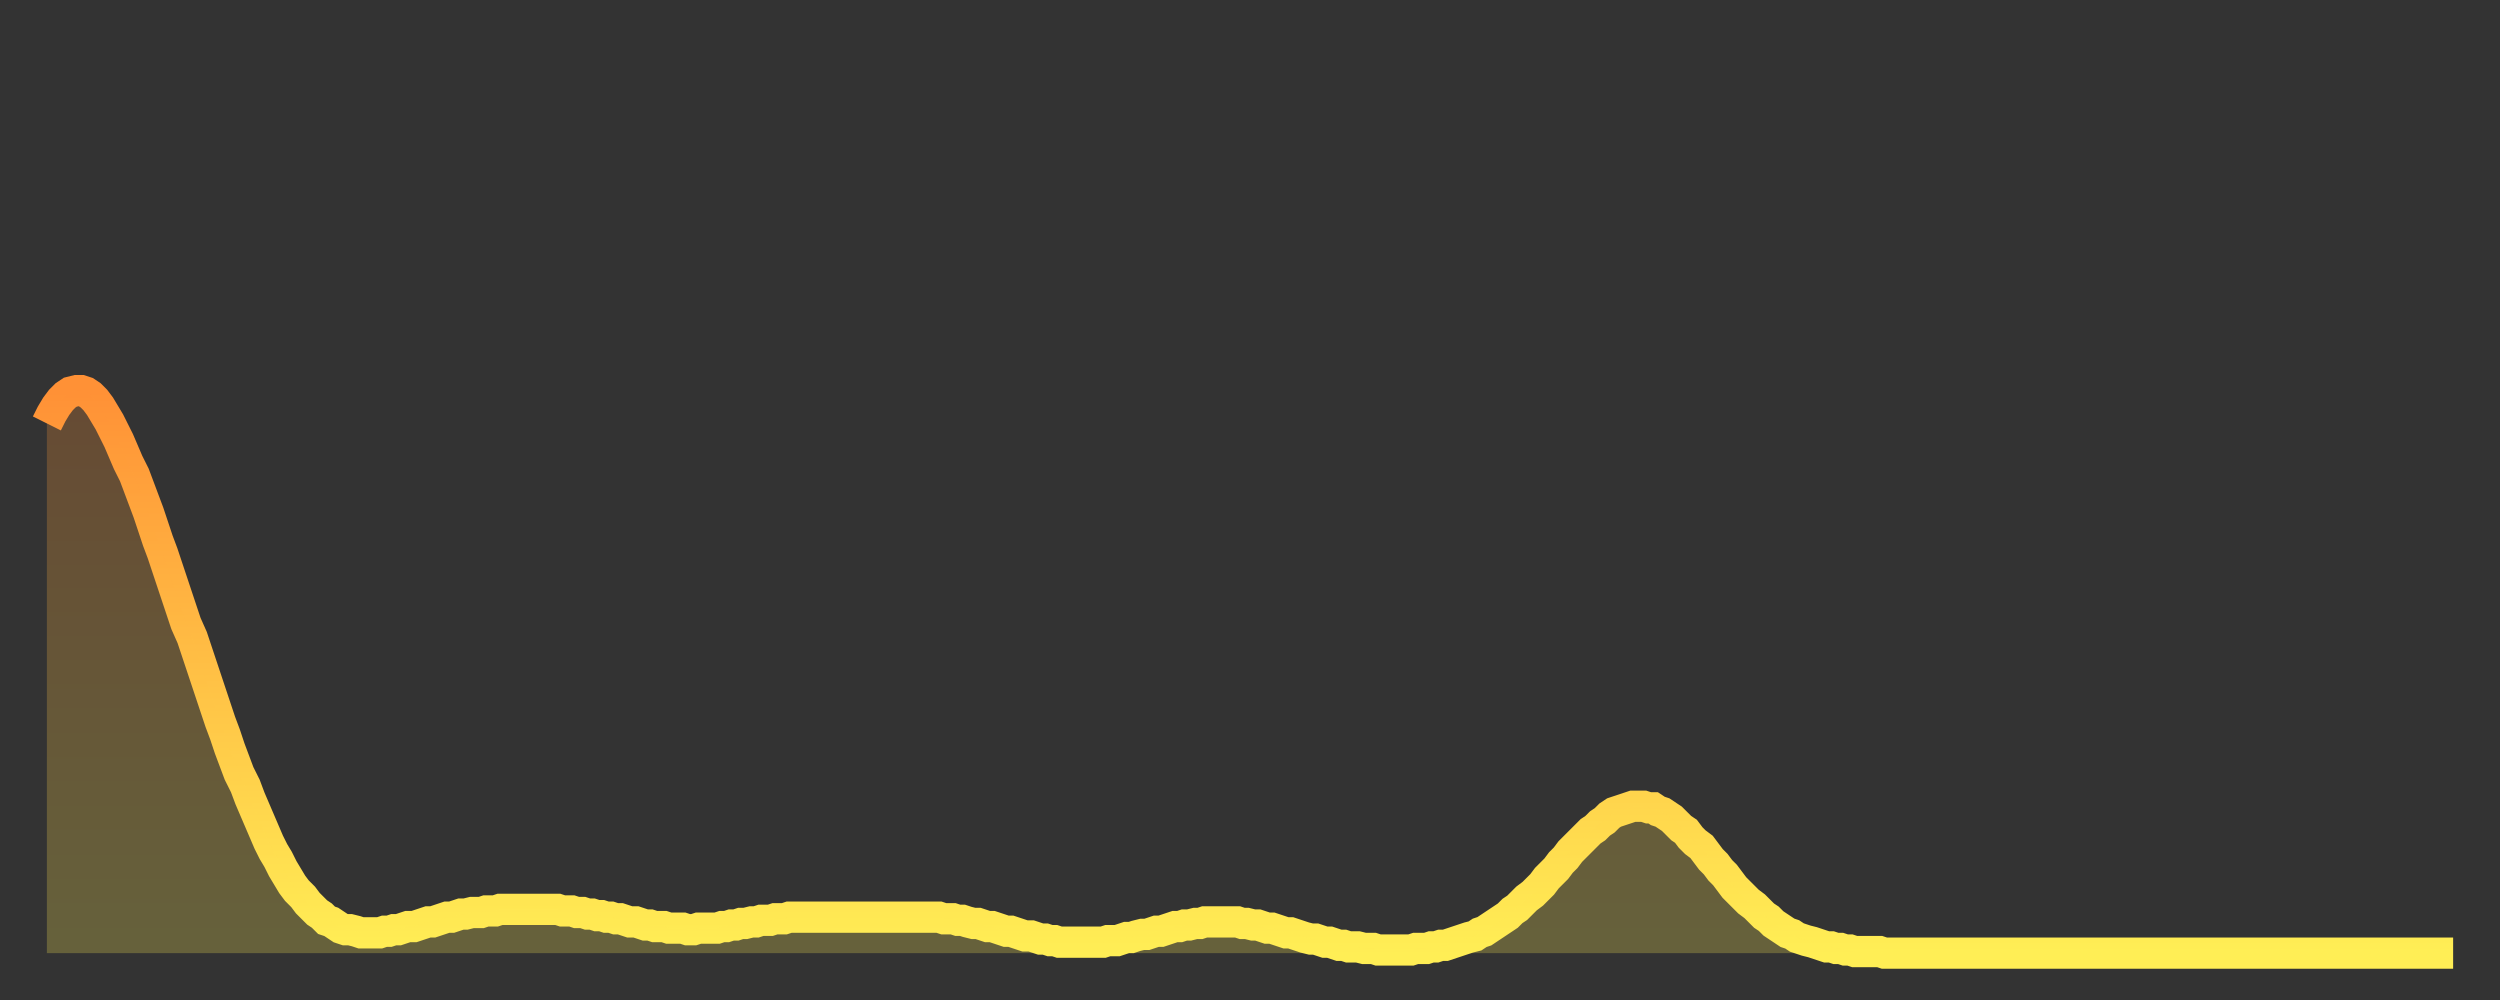
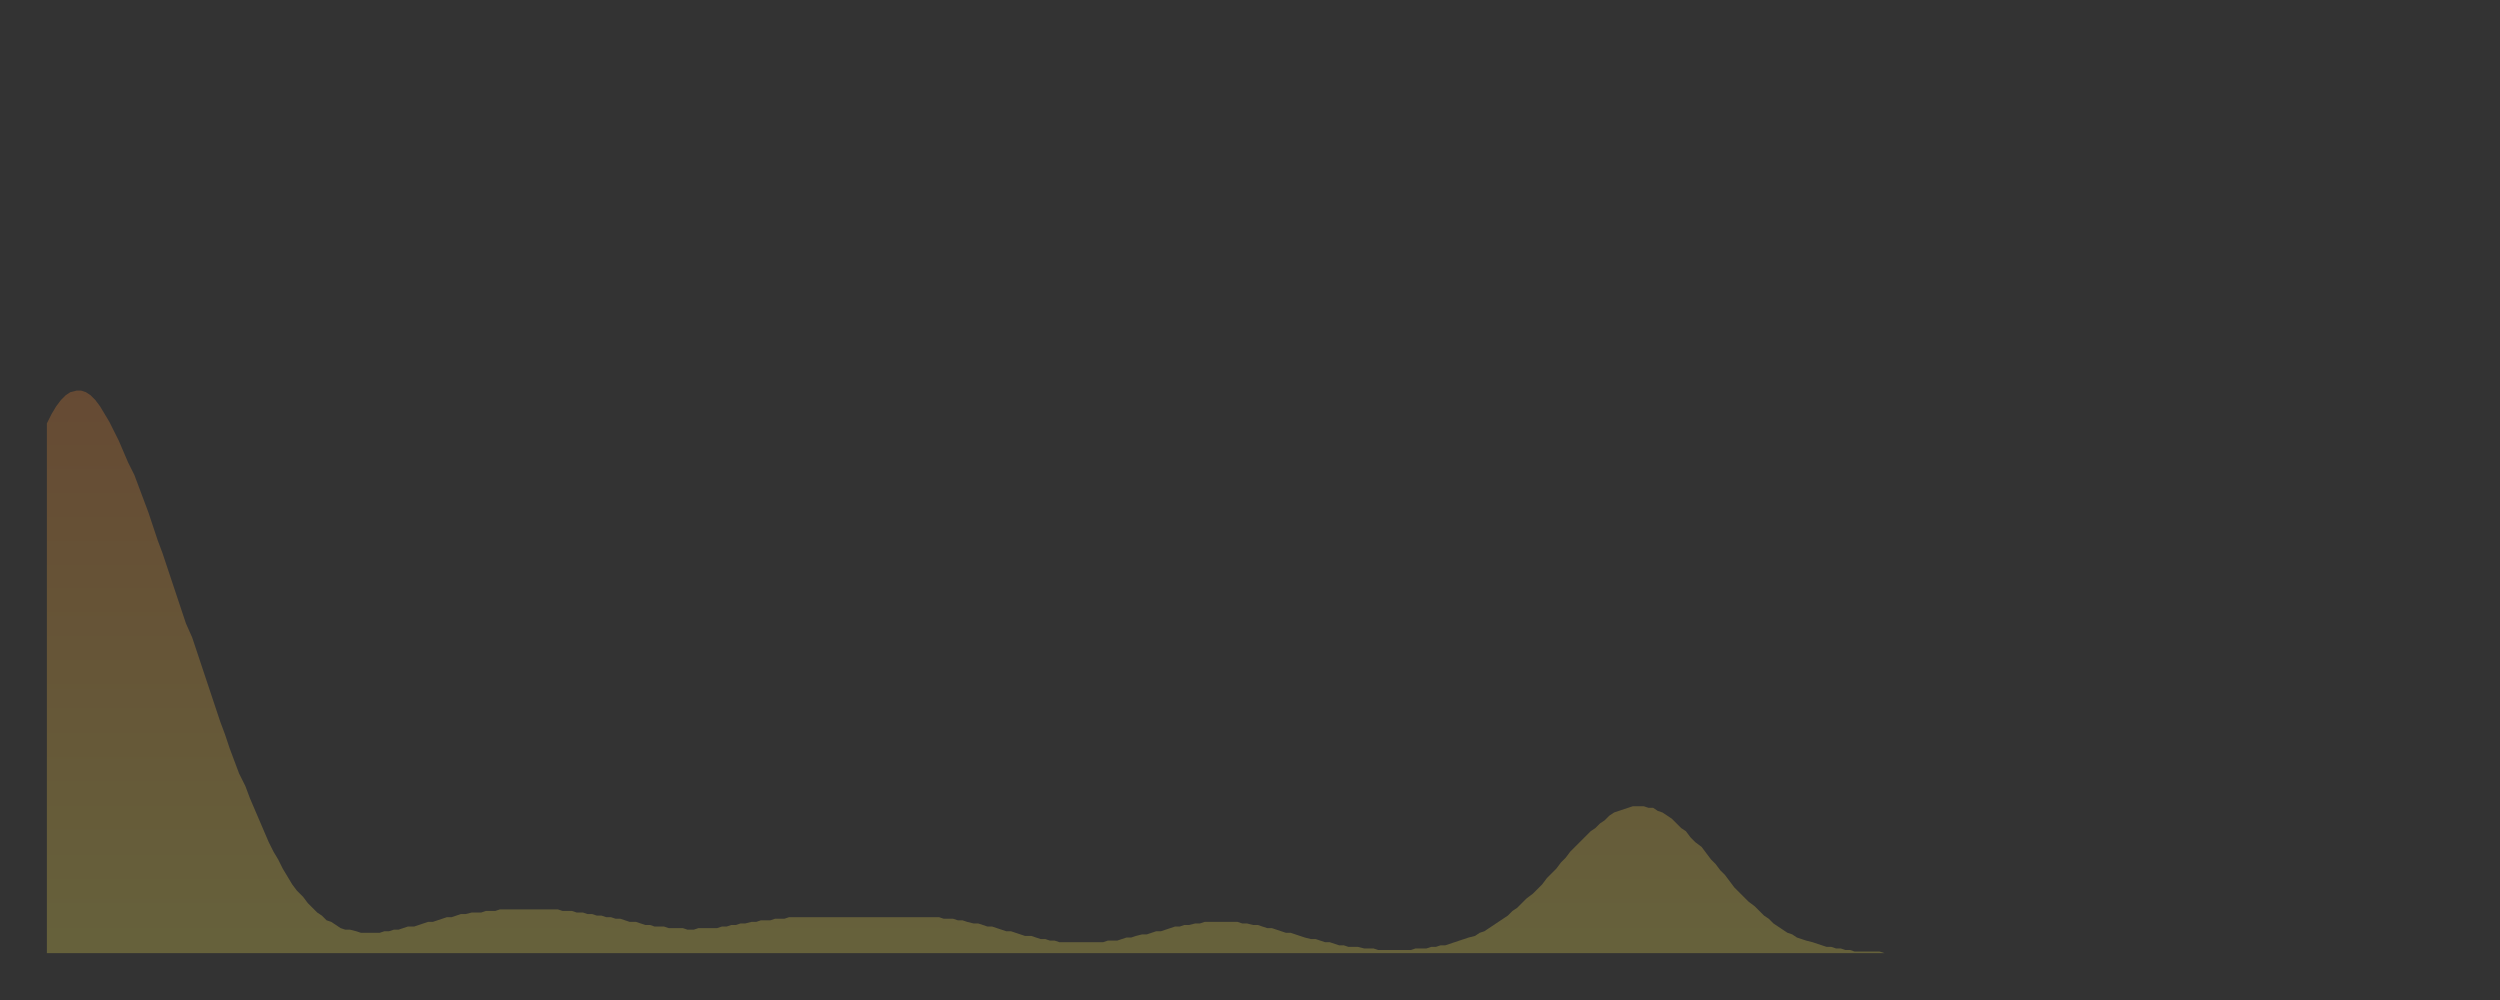
<svg xmlns="http://www.w3.org/2000/svg" baseProfile="full" height="64" version="1.1" width="160">
  <rect width="100%" height="100%" fill="#333333" stroke="none" />
  <defs>
    <linearGradient id="id224510" x1="0" x2="0" y1="0" y2="1">
      <stop offset="0%" stop-color="#ff9136" />
      <stop offset="50%" stop-color="#ffc045" />
      <stop offset="100%" stop-color="#ffee55" />
    </linearGradient>
  </defs>
  <g transform="translate(3,3)">
    <g>
-       <path d="M 0.0 24.1 0.3 23.5 0.6 23.0 0.9 22.6 1.2 22.3 1.5 22.1 1.9 22.0 2.2 22.0 2.5 22.1 2.8 22.3 3.1 22.6 3.4 23.0 3.7 23.5 4.0 24.0 4.3 24.6 4.6 25.2 4.9 25.9 5.2 26.6 5.6 27.4 5.9 28.2 6.2 29.0 6.5 29.8 6.8 30.7 7.1 31.6 7.4 32.4 7.7 33.3 8.0 34.2 8.3 35.1 8.6 36.0 8.9 36.9 9.3 37.8 9.6 38.7 9.9 39.6 10.2 40.5 10.5 41.4 10.8 42.3 11.1 43.2 11.4 44.0 11.7 44.9 12.0 45.7 12.3 46.5 12.7 47.3 13.0 48.1 13.3 48.8 13.6 49.5 13.9 50.2 14.2 50.9 14.5 51.5 14.8 52.0 15.1 52.6 15.4 53.1 15.7 53.6 16.0 54.0 16.4 54.4 16.7 54.8 17.0 55.1 17.3 55.4 17.6 55.6 17.9 55.9 18.2 56.0 18.5 56.2 18.8 56.4 19.1 56.5 19.4 56.5 19.8 56.6 20.1 56.7 20.4 56.7 20.7 56.7 21.0 56.7 21.3 56.7 21.6 56.6 21.9 56.6 22.2 56.5 22.5 56.5 22.8 56.4 23.1 56.3 23.5 56.3 23.8 56.2 24.1 56.1 24.4 56.0 24.7 56.0 25.0 55.9 25.3 55.8 25.6 55.7 25.9 55.7 26.2 55.6 26.5 55.5 26.8 55.5 27.2 55.4 27.5 55.4 27.8 55.4 28.1 55.3 28.4 55.3 28.7 55.3 29.0 55.2 29.3 55.2 29.6 55.2 29.9 55.2 30.2 55.2 30.6 55.2 30.9 55.2 31.2 55.2 31.5 55.2 31.8 55.2 32.1 55.2 32.4 55.2 32.7 55.2 33.0 55.3 33.3 55.3 33.6 55.3 33.9 55.4 34.3 55.4 34.6 55.5 34.9 55.5 35.2 55.6 35.5 55.6 35.8 55.7 36.1 55.7 36.4 55.8 36.7 55.8 37.0 55.9 37.3 56.0 37.7 56.0 38.0 56.1 38.3 56.2 38.6 56.2 38.9 56.3 39.2 56.3 39.5 56.3 39.8 56.4 40.1 56.4 40.4 56.4 40.7 56.4 41.0 56.5 41.4 56.5 41.7 56.4 42.0 56.4 42.3 56.4 42.6 56.4 42.9 56.4 43.2 56.3 43.5 56.3 43.8 56.2 44.1 56.2 44.4 56.1 44.7 56.1 45.1 56.0 45.4 56.0 45.7 55.9 46.0 55.9 46.3 55.9 46.6 55.8 46.9 55.8 47.2 55.8 47.5 55.7 47.8 55.7 48.1 55.7 48.5 55.7 48.8 55.7 49.1 55.7 49.4 55.7 49.7 55.7 50.0 55.7 50.3 55.7 50.6 55.7 50.9 55.7 51.2 55.7 51.5 55.7 51.8 55.7 52.2 55.7 52.5 55.7 52.8 55.7 53.1 55.7 53.4 55.7 53.7 55.7 54.0 55.7 54.3 55.7 54.6 55.7 54.9 55.7 55.2 55.7 55.6 55.7 55.9 55.7 56.2 55.7 56.5 55.7 56.8 55.7 57.1 55.7 57.4 55.8 57.7 55.8 58.0 55.8 58.3 55.9 58.6 55.9 58.9 56.0 59.3 56.1 59.6 56.1 59.9 56.2 60.2 56.3 60.5 56.3 60.8 56.4 61.1 56.5 61.4 56.6 61.7 56.6 62.0 56.7 62.3 56.8 62.6 56.9 63.0 56.9 63.3 57.0 63.6 57.1 63.9 57.1 64.2 57.2 64.5 57.2 64.8 57.3 65.1 57.3 65.4 57.3 65.7 57.3 66.0 57.3 66.4 57.3 66.7 57.3 67.0 57.3 67.3 57.3 67.6 57.3 67.9 57.2 68.2 57.2 68.5 57.2 68.8 57.1 69.1 57.0 69.4 57.0 69.7 56.9 70.1 56.8 70.4 56.8 70.7 56.7 71.0 56.6 71.3 56.6 71.6 56.5 71.9 56.4 72.2 56.3 72.5 56.3 72.8 56.2 73.1 56.2 73.5 56.1 73.8 56.1 74.1 56.0 74.4 56.0 74.7 56.0 75.0 56.0 75.3 56.0 75.6 56.0 75.9 56.0 76.2 56.0 76.5 56.1 76.8 56.1 77.2 56.2 77.5 56.2 77.8 56.3 78.1 56.4 78.4 56.4 78.7 56.5 79.0 56.6 79.3 56.7 79.6 56.7 79.9 56.8 80.2 56.9 80.5 57.0 80.9 57.1 81.2 57.1 81.5 57.2 81.8 57.3 82.1 57.3 82.4 57.4 82.7 57.5 83.0 57.5 83.3 57.6 83.6 57.6 83.9 57.6 84.3 57.7 84.6 57.7 84.9 57.7 85.2 57.8 85.5 57.8 85.8 57.8 86.1 57.8 86.4 57.8 86.7 57.8 87.0 57.8 87.3 57.8 87.6 57.7 88.0 57.7 88.3 57.7 88.6 57.6 88.9 57.6 89.2 57.5 89.5 57.5 89.8 57.4 90.1 57.3 90.4 57.2 90.7 57.1 91.0 57.0 91.4 56.9 91.7 56.7 92.0 56.6 92.3 56.4 92.6 56.2 92.9 56.0 93.2 55.8 93.5 55.6 93.8 55.3 94.1 55.1 94.4 54.8 94.7 54.5 95.1 54.2 95.4 53.9 95.7 53.6 96.0 53.2 96.3 52.9 96.6 52.6 96.9 52.2 97.2 51.9 97.5 51.5 97.8 51.2 98.1 50.9 98.4 50.6 98.8 50.2 99.1 50.0 99.4 49.7 99.7 49.5 100.0 49.2 100.3 49.0 100.6 48.9 100.9 48.8 101.2 48.7 101.5 48.6 101.8 48.6 102.2 48.6 102.5 48.7 102.8 48.7 103.1 48.9 103.4 49.0 103.7 49.2 104.0 49.4 104.3 49.7 104.6 50.0 104.9 50.2 105.2 50.6 105.5 50.9 105.9 51.2 106.2 51.6 106.5 52.0 106.8 52.3 107.1 52.7 107.4 53.0 107.7 53.4 108.0 53.8 108.3 54.1 108.6 54.4 108.9 54.7 109.3 55.0 109.6 55.3 109.9 55.6 110.2 55.8 110.5 56.1 110.8 56.3 111.1 56.5 111.4 56.7 111.7 56.8 112.0 57.0 112.3 57.1 112.6 57.2 113.0 57.3 113.3 57.4 113.6 57.5 113.9 57.6 114.2 57.6 114.5 57.7 114.8 57.7 115.1 57.8 115.4 57.8 115.7 57.9 116.0 57.9 116.3 57.9 116.7 57.9 117.0 57.9 117.3 57.9 117.6 58.0 117.9 58.0 118.2 58.0 118.5 58.0 118.8 58.0 119.1 58.0 119.4 58.0 119.7 58.0 120.1 58.0 120.4 58.0 120.7 58.0 121.0 58.0 121.3 58.0 121.6 58.0 121.9 58.0 122.2 58.0 122.5 58.0 122.8 58.0 123.1 58.0 123.4 58.0 123.8 58.0 124.1 58.0 124.4 58.0 124.7 58.0 125.0 58.0 125.3 58.0 125.6 58.0 125.9 58.0 126.2 58.0 126.5 58.0 126.8 58.0 127.2 58.0 127.5 58.0 127.8 58.0 128.1 58.0 128.4 58.0 128.7 58.0 129.0 58.0 129.3 58.0 129.6 58.0 129.9 58.0 130.2 58.0 130.5 58.0 130.9 58.0 131.2 58.0 131.5 58.0 131.8 58.0 132.1 58.0 132.4 58.0 132.7 58.0 133.0 58.0 133.3 58.0 133.6 58.0 133.9 58.0 134.2 58.0 134.6 58.0 134.9 58.0 135.2 58.0 135.5 58.0 135.8 58.0 136.1 58.0 136.4 58.0 136.7 58.0 137.0 58.0 137.3 58.0 137.6 58.0 138.0 58.0 138.3 58.0 138.6 58.0 138.9 58.0 139.2 58.0 139.5 58.0 139.8 58.0 140.1 58.0 140.4 58.0 140.7 58.0 141.0 58.0 141.3 58.0 141.7 58.0 142.0 58.0 142.3 58.0 142.6 58.0 142.9 58.0 143.2 58.0 143.5 58.0 143.8 58.0 144.1 58.0 144.4 58.0 144.7 58.0 145.1 58.0 145.4 58.0 145.7 58.0 146.0 58.0 146.3 58.0 146.6 58.0 146.9 58.0 147.2 58.0 147.5 58.0 147.8 58.0 148.1 58.0 148.4 58.0 148.8 58.0 149.1 58.0 149.4 58.0 149.7 58.0 150.0 58.0 150.3 58.0 150.6 58.0 150.9 58.0 151.2 58.0 151.5 58.0 151.8 58.0 152.1 58.0 152.5 58.0 152.8 58.0 153.1 58.0 153.4 58.0 153.7 58.0 154.0 58.0" fill="none" id="graph-curve" opacity="1" stroke="url(#id224510)" stroke-width="2" />
      <path d="M 0 58 L 0.0 24.1 0.3 23.5 0.6 23.0 0.9 22.6 1.2 22.3 1.5 22.1 1.9 22.0 2.2 22.0 2.5 22.1 2.8 22.3 3.1 22.6 3.4 23.0 3.7 23.5 4.0 24.0 4.3 24.6 4.6 25.2 4.9 25.9 5.2 26.6 5.6 27.4 5.9 28.2 6.2 29.0 6.5 29.8 6.8 30.7 7.1 31.6 7.4 32.4 7.7 33.3 8.0 34.2 8.3 35.1 8.6 36.0 8.9 36.9 9.3 37.8 9.6 38.7 9.9 39.6 10.2 40.5 10.5 41.4 10.8 42.3 11.1 43.2 11.4 44.0 11.7 44.9 12.0 45.7 12.3 46.5 12.7 47.3 13.0 48.1 13.3 48.8 13.6 49.5 13.9 50.2 14.2 50.9 14.5 51.5 14.8 52.0 15.1 52.6 15.4 53.1 15.7 53.6 16.0 54.0 16.4 54.4 16.7 54.8 17.0 55.1 17.3 55.4 17.6 55.6 17.9 55.9 18.2 56.0 18.5 56.2 18.8 56.4 19.1 56.5 19.4 56.5 19.8 56.6 20.1 56.7 20.4 56.7 20.7 56.7 21.0 56.7 21.3 56.7 21.6 56.6 21.9 56.6 22.2 56.5 22.5 56.5 22.8 56.4 23.1 56.3 23.5 56.3 23.8 56.2 24.1 56.1 24.4 56.0 24.7 56.0 25.0 55.9 25.3 55.8 25.6 55.7 25.9 55.7 26.2 55.6 26.5 55.5 26.8 55.5 27.2 55.4 27.5 55.4 27.8 55.4 28.1 55.3 28.4 55.3 28.7 55.3 29.0 55.2 29.3 55.2 29.6 55.2 29.9 55.2 30.2 55.2 30.6 55.2 30.9 55.2 31.2 55.2 31.5 55.2 31.8 55.2 32.1 55.2 32.4 55.2 32.7 55.2 33.0 55.3 33.3 55.3 33.6 55.3 33.9 55.4 34.3 55.4 34.6 55.5 34.9 55.5 35.2 55.6 35.5 55.6 35.8 55.7 36.1 55.7 36.4 55.8 36.7 55.8 37.0 55.9 37.3 56.0 37.7 56.0 38.0 56.1 38.3 56.2 38.6 56.2 38.9 56.3 39.2 56.3 39.5 56.3 39.8 56.4 40.1 56.4 40.4 56.4 40.7 56.4 41.0 56.5 41.4 56.5 41.7 56.4 42.0 56.4 42.3 56.4 42.6 56.4 42.9 56.4 43.2 56.3 43.5 56.3 43.8 56.2 44.1 56.2 44.4 56.1 44.7 56.1 45.1 56.0 45.4 56.0 45.7 55.9 46.0 55.9 46.3 55.9 46.6 55.8 46.9 55.8 47.2 55.8 47.5 55.7 47.8 55.7 48.1 55.7 48.5 55.7 48.8 55.7 49.1 55.7 49.4 55.7 49.7 55.7 50.0 55.7 50.3 55.7 50.6 55.7 50.9 55.7 51.2 55.7 51.5 55.7 51.8 55.7 52.2 55.7 52.5 55.7 52.8 55.7 53.1 55.7 53.4 55.7 53.7 55.7 54.0 55.7 54.3 55.7 54.6 55.7 54.9 55.7 55.2 55.7 55.6 55.7 55.9 55.7 56.2 55.7 56.5 55.7 56.8 55.7 57.1 55.7 57.4 55.8 57.7 55.8 58.0 55.8 58.3 55.9 58.6 55.9 58.9 56.0 59.3 56.1 59.6 56.1 59.9 56.2 60.2 56.3 60.5 56.3 60.8 56.4 61.1 56.5 61.4 56.6 61.7 56.6 62.0 56.7 62.3 56.8 62.6 56.9 63.0 56.9 63.3 57.0 63.6 57.1 63.9 57.1 64.2 57.2 64.5 57.2 64.8 57.3 65.1 57.3 65.4 57.3 65.7 57.3 66.0 57.3 66.4 57.3 66.7 57.3 67.0 57.3 67.3 57.3 67.6 57.3 67.9 57.2 68.2 57.2 68.5 57.2 68.8 57.1 69.1 57.0 69.4 57.0 69.7 56.9 70.1 56.8 70.4 56.8 70.7 56.7 71.0 56.6 71.3 56.6 71.6 56.5 71.9 56.4 72.2 56.3 72.5 56.3 72.8 56.2 73.1 56.2 73.5 56.1 73.8 56.1 74.1 56.0 74.4 56.0 74.7 56.0 75.0 56.0 75.3 56.0 75.6 56.0 75.9 56.0 76.2 56.0 76.5 56.1 76.8 56.1 77.2 56.2 77.5 56.2 77.8 56.3 78.1 56.4 78.4 56.4 78.7 56.5 79.0 56.6 79.3 56.7 79.6 56.7 79.9 56.8 80.2 56.9 80.5 57.0 80.9 57.1 81.2 57.1 81.5 57.2 81.8 57.3 82.1 57.3 82.4 57.4 82.7 57.5 83.0 57.5 83.3 57.6 83.6 57.6 83.9 57.6 84.3 57.7 84.6 57.7 84.9 57.7 85.2 57.8 85.5 57.8 85.8 57.8 86.1 57.8 86.4 57.8 86.7 57.8 87.0 57.8 87.3 57.8 87.6 57.7 88.0 57.7 88.3 57.7 88.6 57.6 88.9 57.6 89.2 57.5 89.5 57.5 89.8 57.4 90.1 57.3 90.4 57.2 90.7 57.1 91.0 57.0 91.4 56.9 91.7 56.7 92.0 56.6 92.3 56.4 92.6 56.2 92.9 56.0 93.2 55.8 93.5 55.6 93.8 55.3 94.1 55.1 94.4 54.8 94.7 54.5 95.1 54.2 95.4 53.9 95.7 53.6 96.0 53.2 96.3 52.9 96.6 52.6 96.9 52.2 97.2 51.9 97.5 51.5 97.8 51.2 98.1 50.9 98.4 50.6 98.8 50.2 99.1 50.0 99.4 49.7 99.7 49.5 100.0 49.2 100.3 49.0 100.6 48.9 100.9 48.8 101.2 48.7 101.5 48.6 101.8 48.6 102.2 48.6 102.5 48.7 102.8 48.7 103.1 48.9 103.4 49.0 103.7 49.2 104.0 49.4 104.3 49.7 104.6 50.0 104.9 50.2 105.2 50.6 105.5 50.9 105.9 51.2 106.2 51.6 106.5 52.0 106.8 52.3 107.1 52.7 107.4 53.0 107.7 53.4 108.0 53.8 108.3 54.1 108.6 54.4 108.9 54.7 109.3 55.0 109.6 55.3 109.9 55.6 110.2 55.8 110.5 56.1 110.8 56.3 111.1 56.5 111.4 56.7 111.7 56.8 112.0 57.0 112.3 57.1 112.6 57.2 113.0 57.3 113.3 57.4 113.6 57.5 113.9 57.6 114.2 57.6 114.5 57.7 114.8 57.7 115.1 57.8 115.4 57.8 115.7 57.9 116.0 57.9 116.3 57.9 116.7 57.9 117.0 57.9 117.3 57.9 117.6 58.0 117.9 58.0 118.2 58.0 118.5 58.0 118.8 58.0 119.1 58.0 119.4 58.0 119.7 58.0 120.1 58.0 120.4 58.0 120.7 58.0 121.0 58.0 121.3 58.0 121.6 58.0 121.9 58.0 122.2 58.0 122.5 58.0 122.8 58.0 123.1 58.0 123.4 58.0 123.8 58.0 124.1 58.0 124.4 58.0 124.7 58.0 125.0 58.0 125.3 58.0 125.6 58.0 125.9 58.0 126.2 58.0 126.5 58.0 126.8 58.0 127.2 58.0 127.5 58.0 127.8 58.0 128.1 58.0 128.4 58.0 128.7 58.0 129.0 58.0 129.3 58.0 129.6 58.0 129.9 58.0 130.2 58.0 130.5 58.0 130.9 58.0 131.2 58.0 131.5 58.0 131.8 58.0 132.1 58.0 132.4 58.0 132.7 58.0 133.0 58.0 133.3 58.0 133.6 58.0 133.9 58.0 134.2 58.0 134.6 58.0 134.9 58.0 135.2 58.0 135.5 58.0 135.8 58.0 136.1 58.0 136.4 58.0 136.7 58.0 137.0 58.0 137.3 58.0 137.6 58.0 138.0 58.0 138.3 58.0 138.6 58.0 138.9 58.0 139.2 58.0 139.5 58.0 139.8 58.0 140.1 58.0 140.4 58.0 140.7 58.0 141.0 58.0 141.3 58.0 141.7 58.0 142.0 58.0 142.3 58.0 142.6 58.0 142.9 58.0 143.2 58.0 143.5 58.0 143.8 58.0 144.1 58.0 144.4 58.0 144.7 58.0 145.1 58.0 145.4 58.0 145.7 58.0 146.0 58.0 146.3 58.0 146.6 58.0 146.9 58.0 147.2 58.0 147.5 58.0 147.8 58.0 148.1 58.0 148.4 58.0 148.8 58.0 149.1 58.0 149.4 58.0 149.7 58.0 150.0 58.0 150.3 58.0 150.6 58.0 150.9 58.0 151.2 58.0 151.5 58.0 151.8 58.0 152.1 58.0 152.5 58.0 152.8 58.0 153.1 58.0 153.4 58.0 153.7 58.0 154.0 58.0 154 58" fill="url(#id224510)" fill-opacity=".25" id="graph-shadow" />
    </g>
  </g>
</svg>